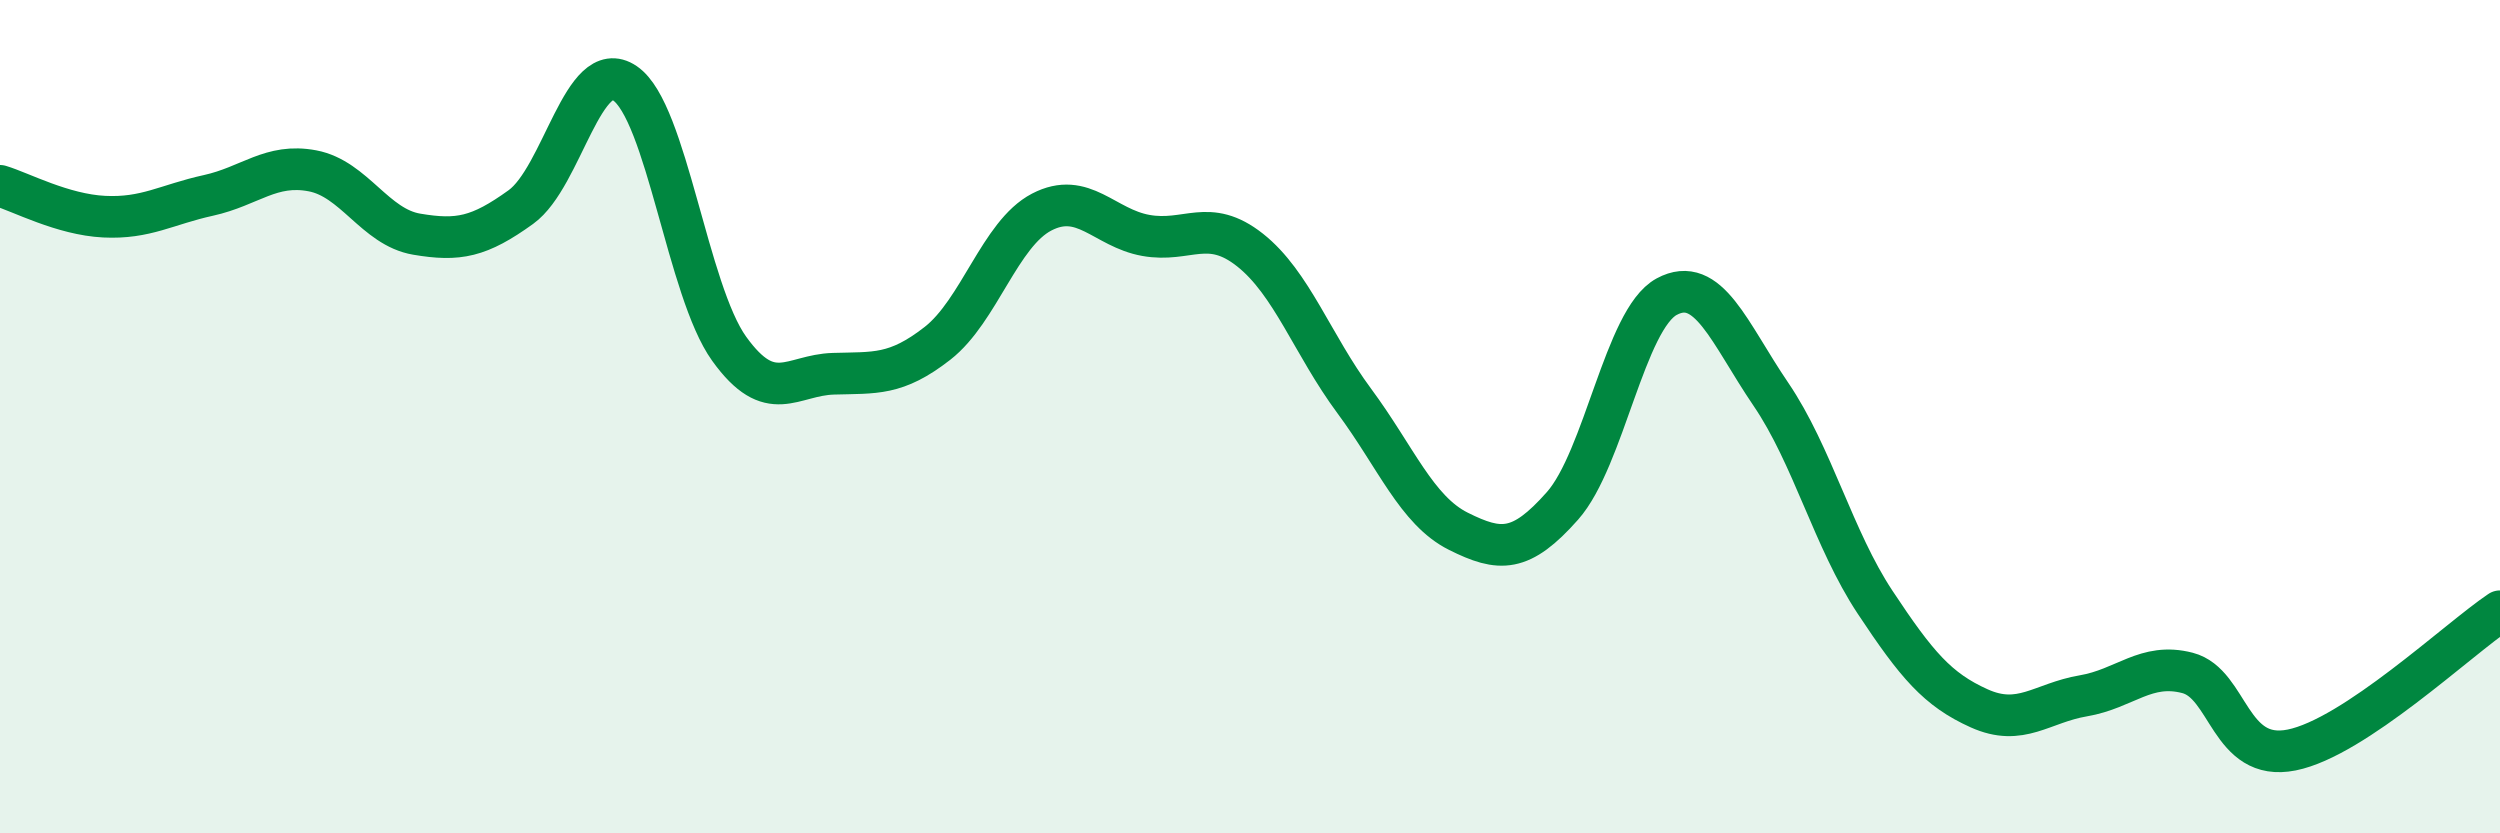
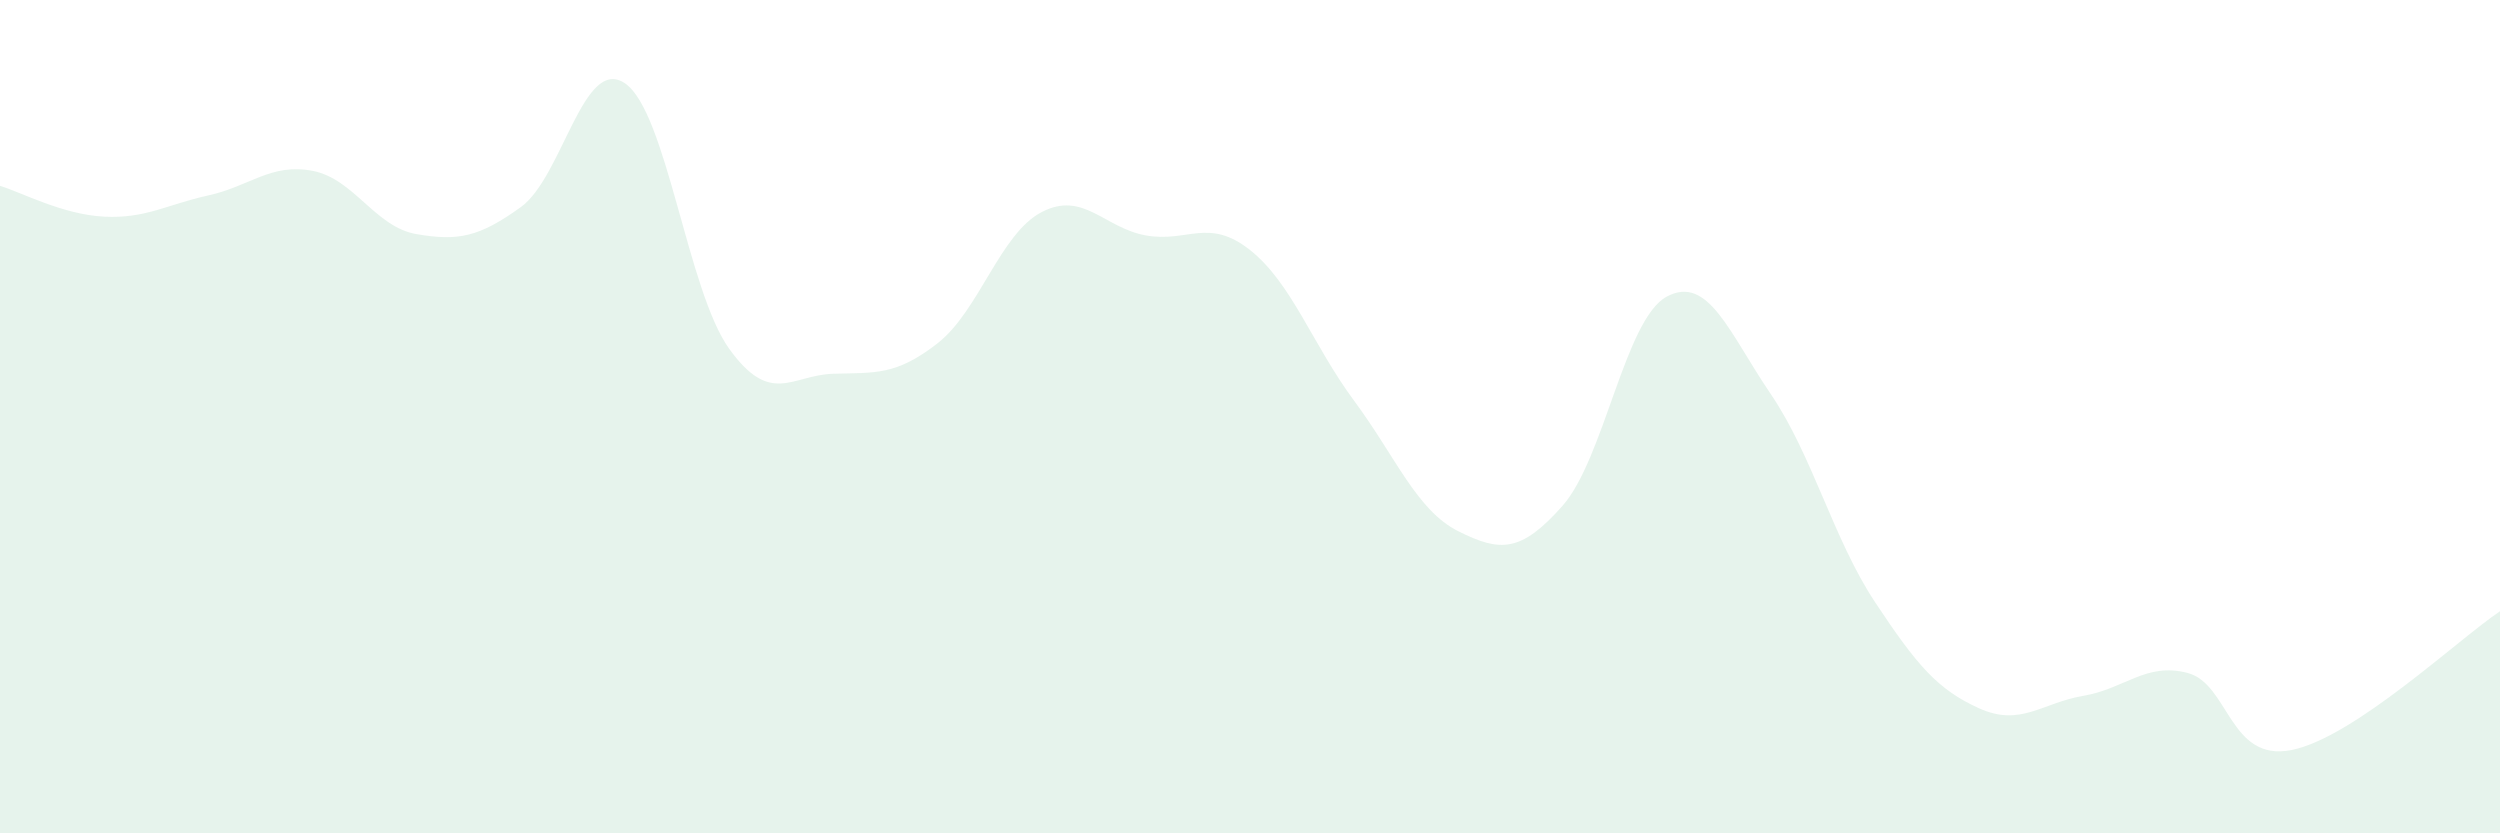
<svg xmlns="http://www.w3.org/2000/svg" width="60" height="20" viewBox="0 0 60 20">
  <path d="M 0,4.46 C 0.5,4.61 1.5,5.15 2.5,5.2 C 3.5,5.25 4,4.91 5,4.69 C 6,4.47 6.5,3.91 7.5,4.1 C 8.5,4.29 9,5.45 10,5.62 C 11,5.79 11.5,5.69 12.5,4.97 C 13.5,4.25 14,1.32 15,2 C 16,2.68 16.5,6.98 17.5,8.37 C 18.5,9.76 19,9 20,8.97 C 21,8.94 21.5,9.02 22.5,8.24 C 23.5,7.46 24,5.61 25,5.09 C 26,4.57 26.5,5.47 27.5,5.65 C 28.5,5.83 29,5.21 30,6 C 31,6.79 31.5,8.27 32.5,9.62 C 33.5,10.97 34,12.25 35,12.75 C 36,13.25 36.5,13.27 37.5,12.14 C 38.5,11.01 39,7.66 40,7.12 C 41,6.58 41.5,7.99 42.5,9.46 C 43.5,10.93 44,12.94 45,14.45 C 46,15.96 46.5,16.55 47.5,17 C 48.5,17.45 49,16.87 50,16.7 C 51,16.53 51.5,15.89 52.5,16.15 C 53.5,16.41 53.5,18.3 55,18 C 56.5,17.7 59,15.34 60,14.67L60 20L0 20Z" fill="#008740" opacity="0.1" stroke-linecap="round" stroke-linejoin="round" />
-   <path d="M 0,4.46 C 0.5,4.61 1.5,5.15 2.5,5.2 C 3.5,5.25 4,4.91 5,4.69 C 6,4.47 6.5,3.91 7.5,4.1 C 8.5,4.29 9,5.45 10,5.62 C 11,5.79 11.5,5.69 12.5,4.97 C 13.5,4.25 14,1.32 15,2 C 16,2.68 16.5,6.98 17.5,8.37 C 18.5,9.76 19,9 20,8.97 C 21,8.94 21.5,9.02 22.5,8.24 C 23.5,7.46 24,5.61 25,5.09 C 26,4.57 26.5,5.47 27.5,5.65 C 28.5,5.83 29,5.21 30,6 C 31,6.79 31.5,8.27 32.5,9.62 C 33.5,10.97 34,12.25 35,12.75 C 36,13.25 36.5,13.27 37.5,12.14 C 38.5,11.01 39,7.66 40,7.12 C 41,6.58 41.5,7.99 42.5,9.46 C 43.5,10.93 44,12.94 45,14.45 C 46,15.96 46.5,16.55 47.5,17 C 48.5,17.45 49,16.87 50,16.7 C 51,16.53 51.5,15.89 52.5,16.15 C 53.5,16.41 53.5,18.3 55,18 C 56.5,17.7 59,15.34 60,14.67" stroke="#008740" stroke-width="1" fill="none" stroke-linecap="round" stroke-linejoin="round" />
</svg>